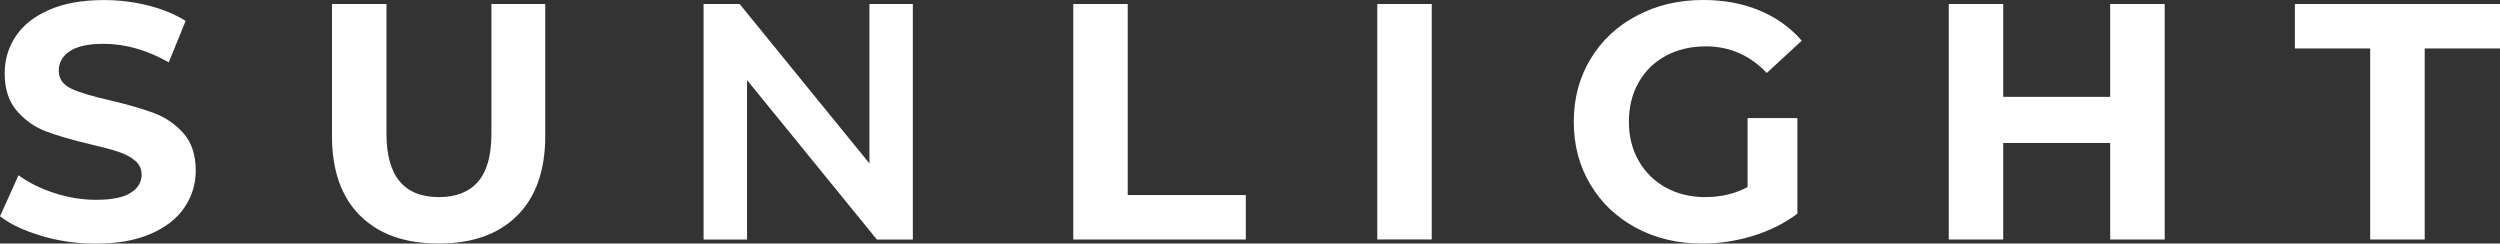
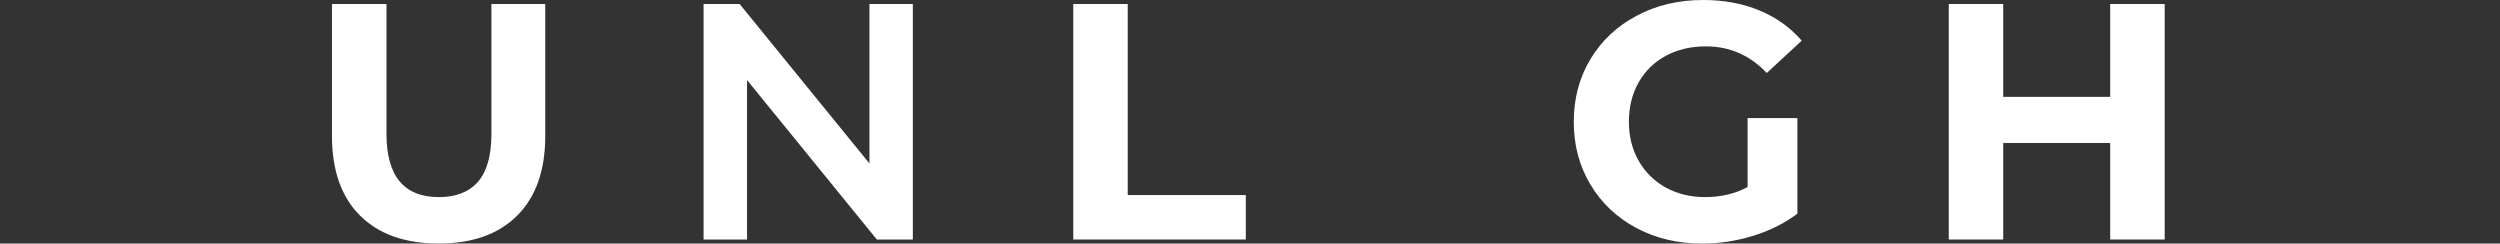
<svg xmlns="http://www.w3.org/2000/svg" id="_лой_1" viewBox="0 0 405 39.45">
  <rect x="0" y="0" width="405" height="39.45" fill="#333333" stroke="none" />
  <defs>
    <style>.cls-1{fill:#fff;}</style>
  </defs>
-   <path class="cls-1" d="M6.78,38.22c-2.82-.81-5.08-1.88-6.78-3.18l3-6.65c1.63,1.2,3.57,2.16,5.83,2.89,2.25,.73,4.51,1.09,6.76,1.09,2.5,0,4.36-.37,5.56-1.12,1.2-.74,1.79-1.73,1.79-2.97,0-.91-.35-1.66-1.06-2.26-.71-.6-1.62-1.08-2.73-1.44-1.1-.37-2.6-.76-4.49-1.2-2.91-.69-5.29-1.38-7.14-2.07-1.85-.69-3.44-1.8-4.77-3.33-1.33-1.52-1.99-3.56-1.99-6.1,0-2.22,.6-4.22,1.8-6.02,1.2-1.8,3-3.22,5.42-4.27,2.41-1.05,5.36-1.58,8.85-1.58,2.43,0,4.81,.29,7.14,.87,2.33,.58,4.36,1.42,6.1,2.51l-2.73,6.71c-3.52-2-7.05-3-10.57-3-2.47,0-4.3,.4-5.48,1.2-1.18,.8-1.77,1.85-1.77,3.16s.68,2.28,2.05,2.91c1.36,.64,3.44,1.26,6.24,1.88,2.9,.69,5.29,1.38,7.14,2.07,1.85,.69,3.44,1.78,4.77,3.27,1.32,1.49,1.99,3.51,1.99,6.05,0,2.18-.61,4.17-1.83,5.97-1.21,1.8-3.04,3.23-5.48,4.28-2.43,1.06-5.39,1.58-8.88,1.58-3.02,0-5.93-.41-8.75-1.23" />
  <path class="cls-1" d="M58.33,34.93c-3.03-3.01-4.55-7.32-4.55-12.91V.65h8.83V21.69c0,6.83,2.83,10.24,8.5,10.24,2.76,0,4.87-.82,6.32-2.48,1.45-1.66,2.18-4.24,2.18-7.77V.65h8.72V22.02c0,5.59-1.52,9.9-4.55,12.91-3.03,3.02-7.27,4.52-12.72,4.52s-9.69-1.5-12.72-4.52" />
  <polygon class="cls-1" points="147.88 .65 147.88 38.8 142.05 38.8 121.02 12.97 121.02 38.8 113.98 38.8 113.98 .65 119.82 .65 140.85 26.48 140.85 .65 147.88 .65" />
  <polygon class="cls-1" points="173.87 .65 182.69 .65 182.69 31.6 201.82 31.6 201.82 38.8 173.87 38.8 173.87 .65" />
-   <rect class="cls-1" x="223.12" y=".65" width="8.82" height="38.14" />
  <path class="cls-1" d="M283.12,19.13h8.06v15.48c-2.07,1.56-4.47,2.76-7.19,3.6-2.72,.83-5.47,1.25-8.23,1.25-3.96,0-7.52-.84-10.68-2.53-3.16-1.69-5.64-4.03-7.43-7.03-1.8-3-2.7-6.39-2.7-10.16s.9-7.17,2.7-10.16c1.8-3,4.3-5.34,7.49-7.03C268.33,.85,271.93,0,275.92,0c3.34,0,6.38,.56,9.1,1.69,2.73,1.13,5.01,2.76,6.86,4.9l-5.66,5.23c-2.73-2.87-6.01-4.31-9.86-4.31-2.43,0-4.6,.51-6.48,1.52-1.89,1.02-3.36,2.46-4.42,4.31-1.05,1.85-1.58,3.98-1.58,6.38s.53,4.47,1.58,6.32c1.05,1.85,2.52,3.3,4.39,4.34,1.87,1.03,4.01,1.55,6.4,1.55,2.54,0,4.83-.54,6.86-1.63v-11.17Z" />
  <polygon class="cls-1" points="350.68 .65 350.68 38.8 341.85 38.8 341.85 23.16 324.52 23.16 324.52 38.8 315.7 38.8 315.7 .65 324.52 .65 324.52 15.69 341.85 15.69 341.85 .65 350.68 .65" />
-   <polygon class="cls-1" points="383.97 7.85 371.77 7.85 371.77 .65 405 .65 405 7.85 392.8 7.85 392.8 38.8 383.97 38.8 383.97 7.85" />
</svg>